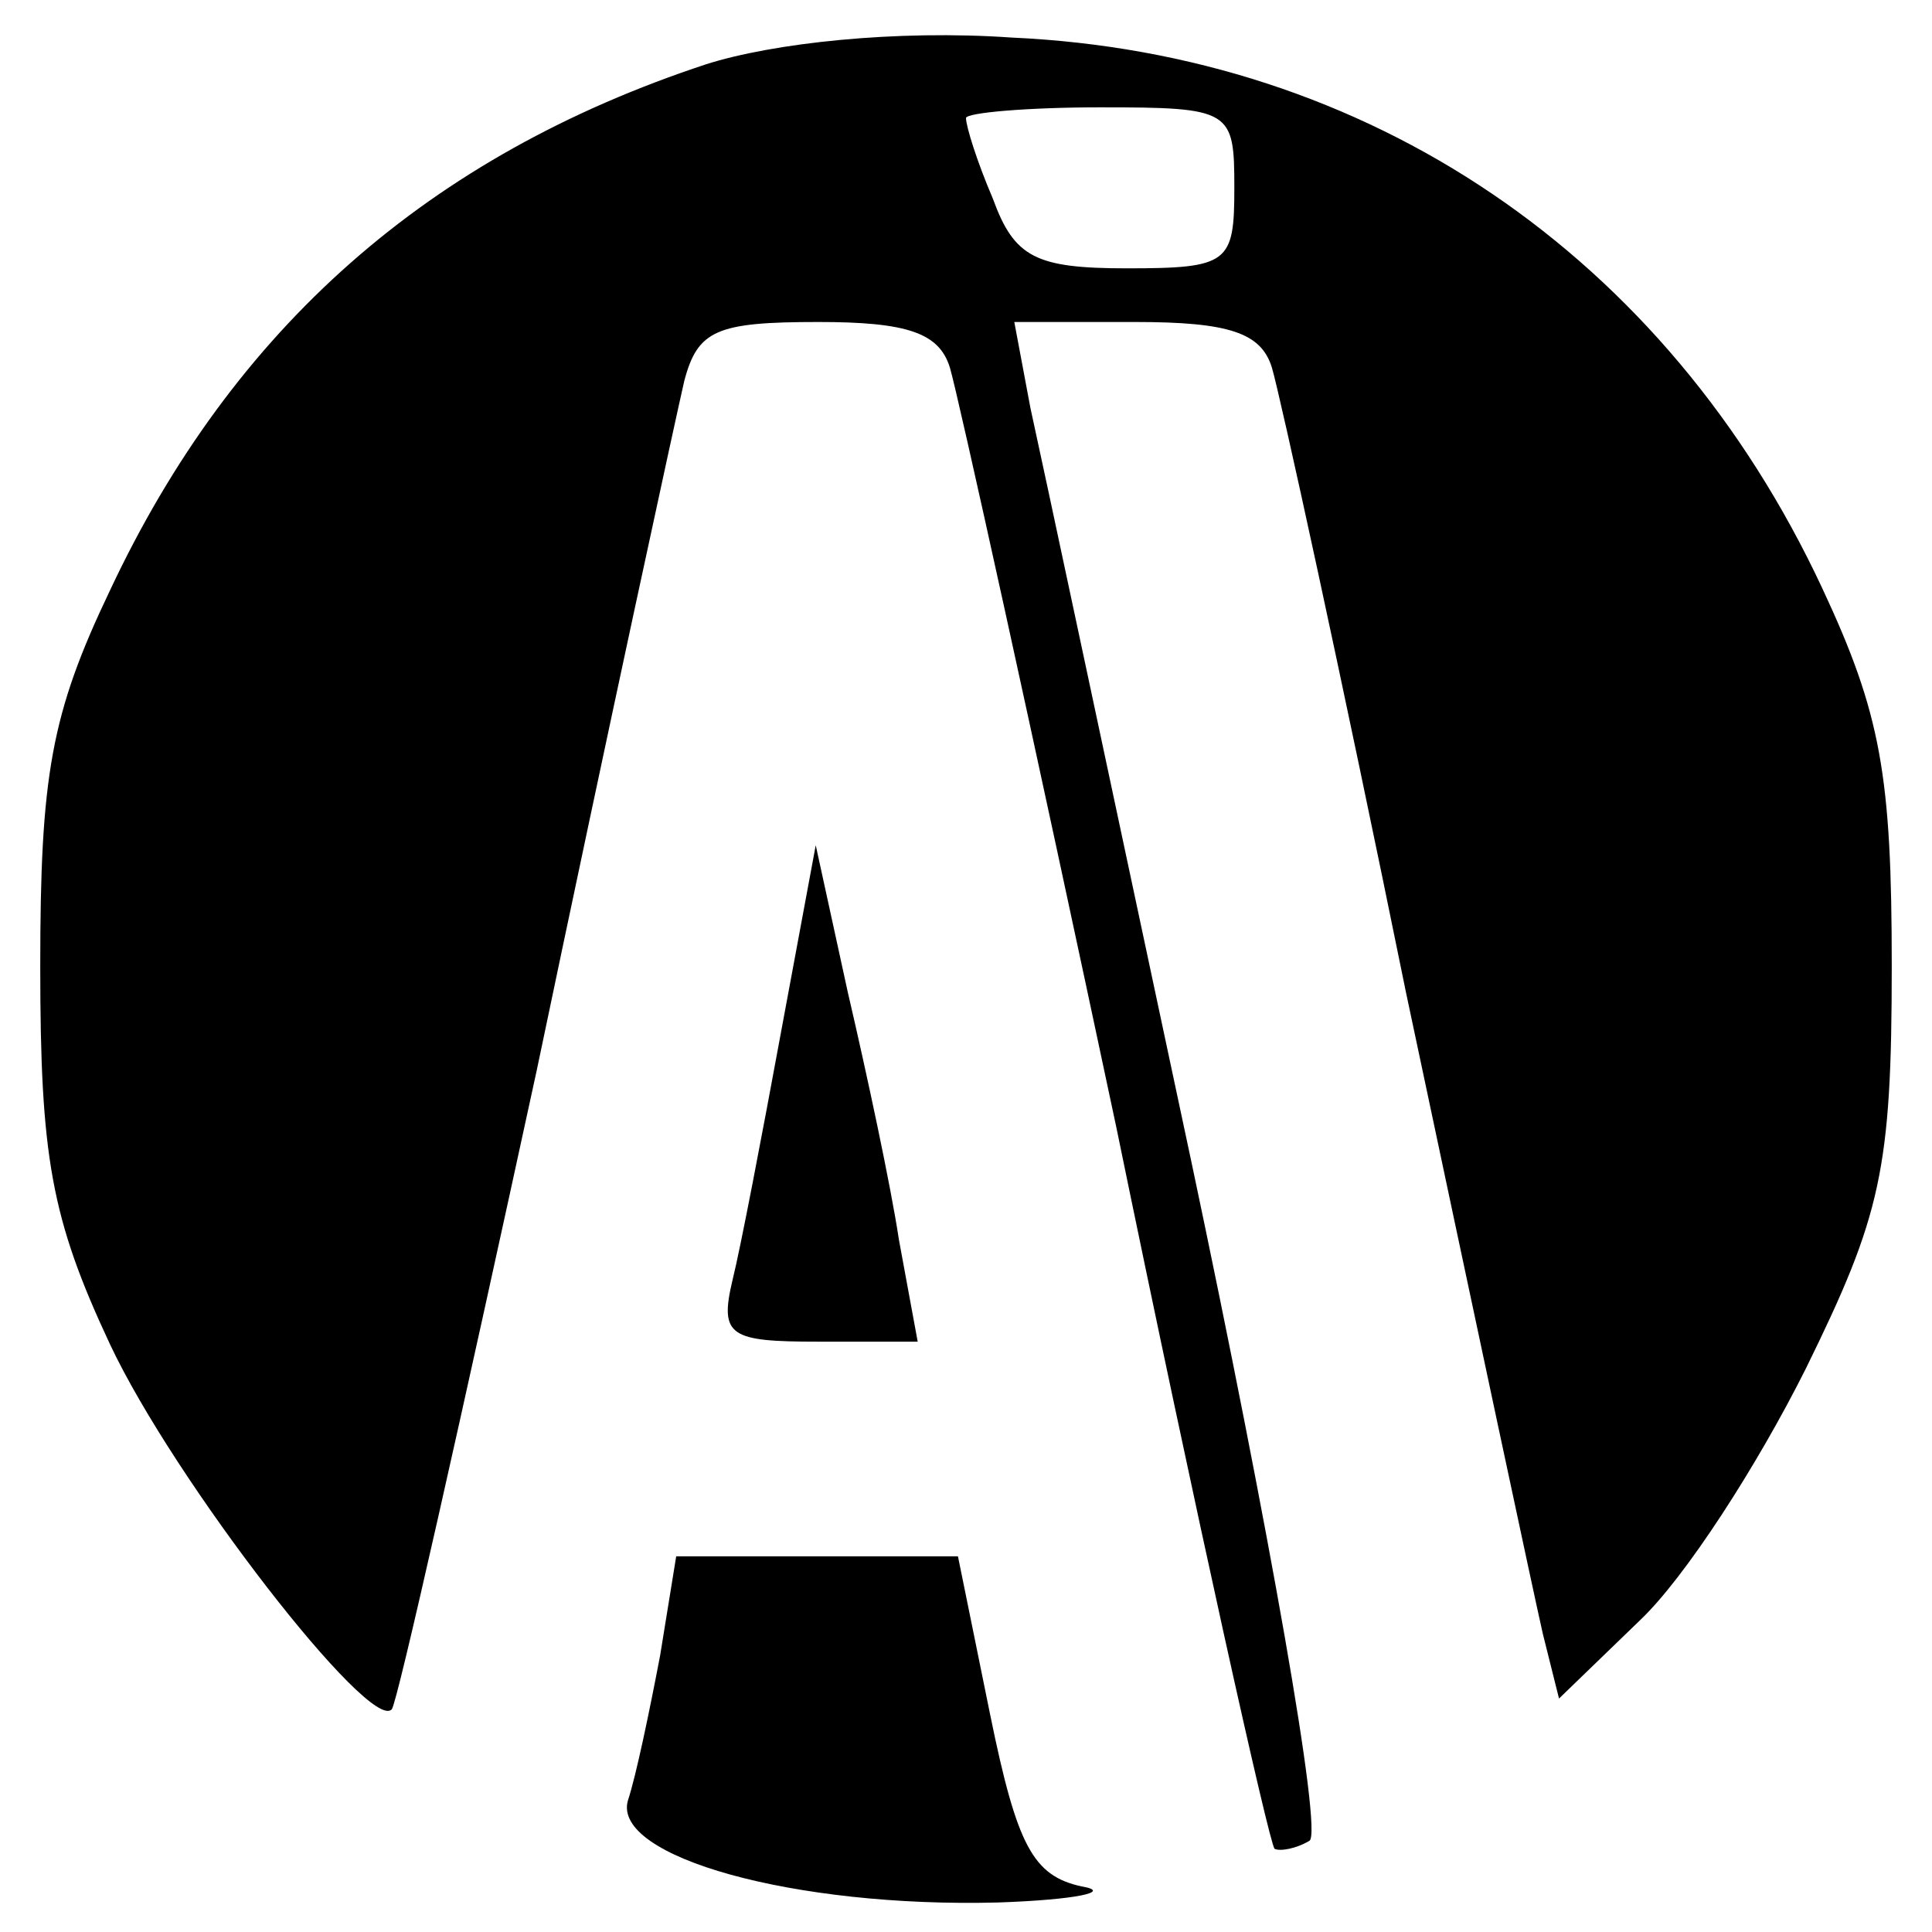
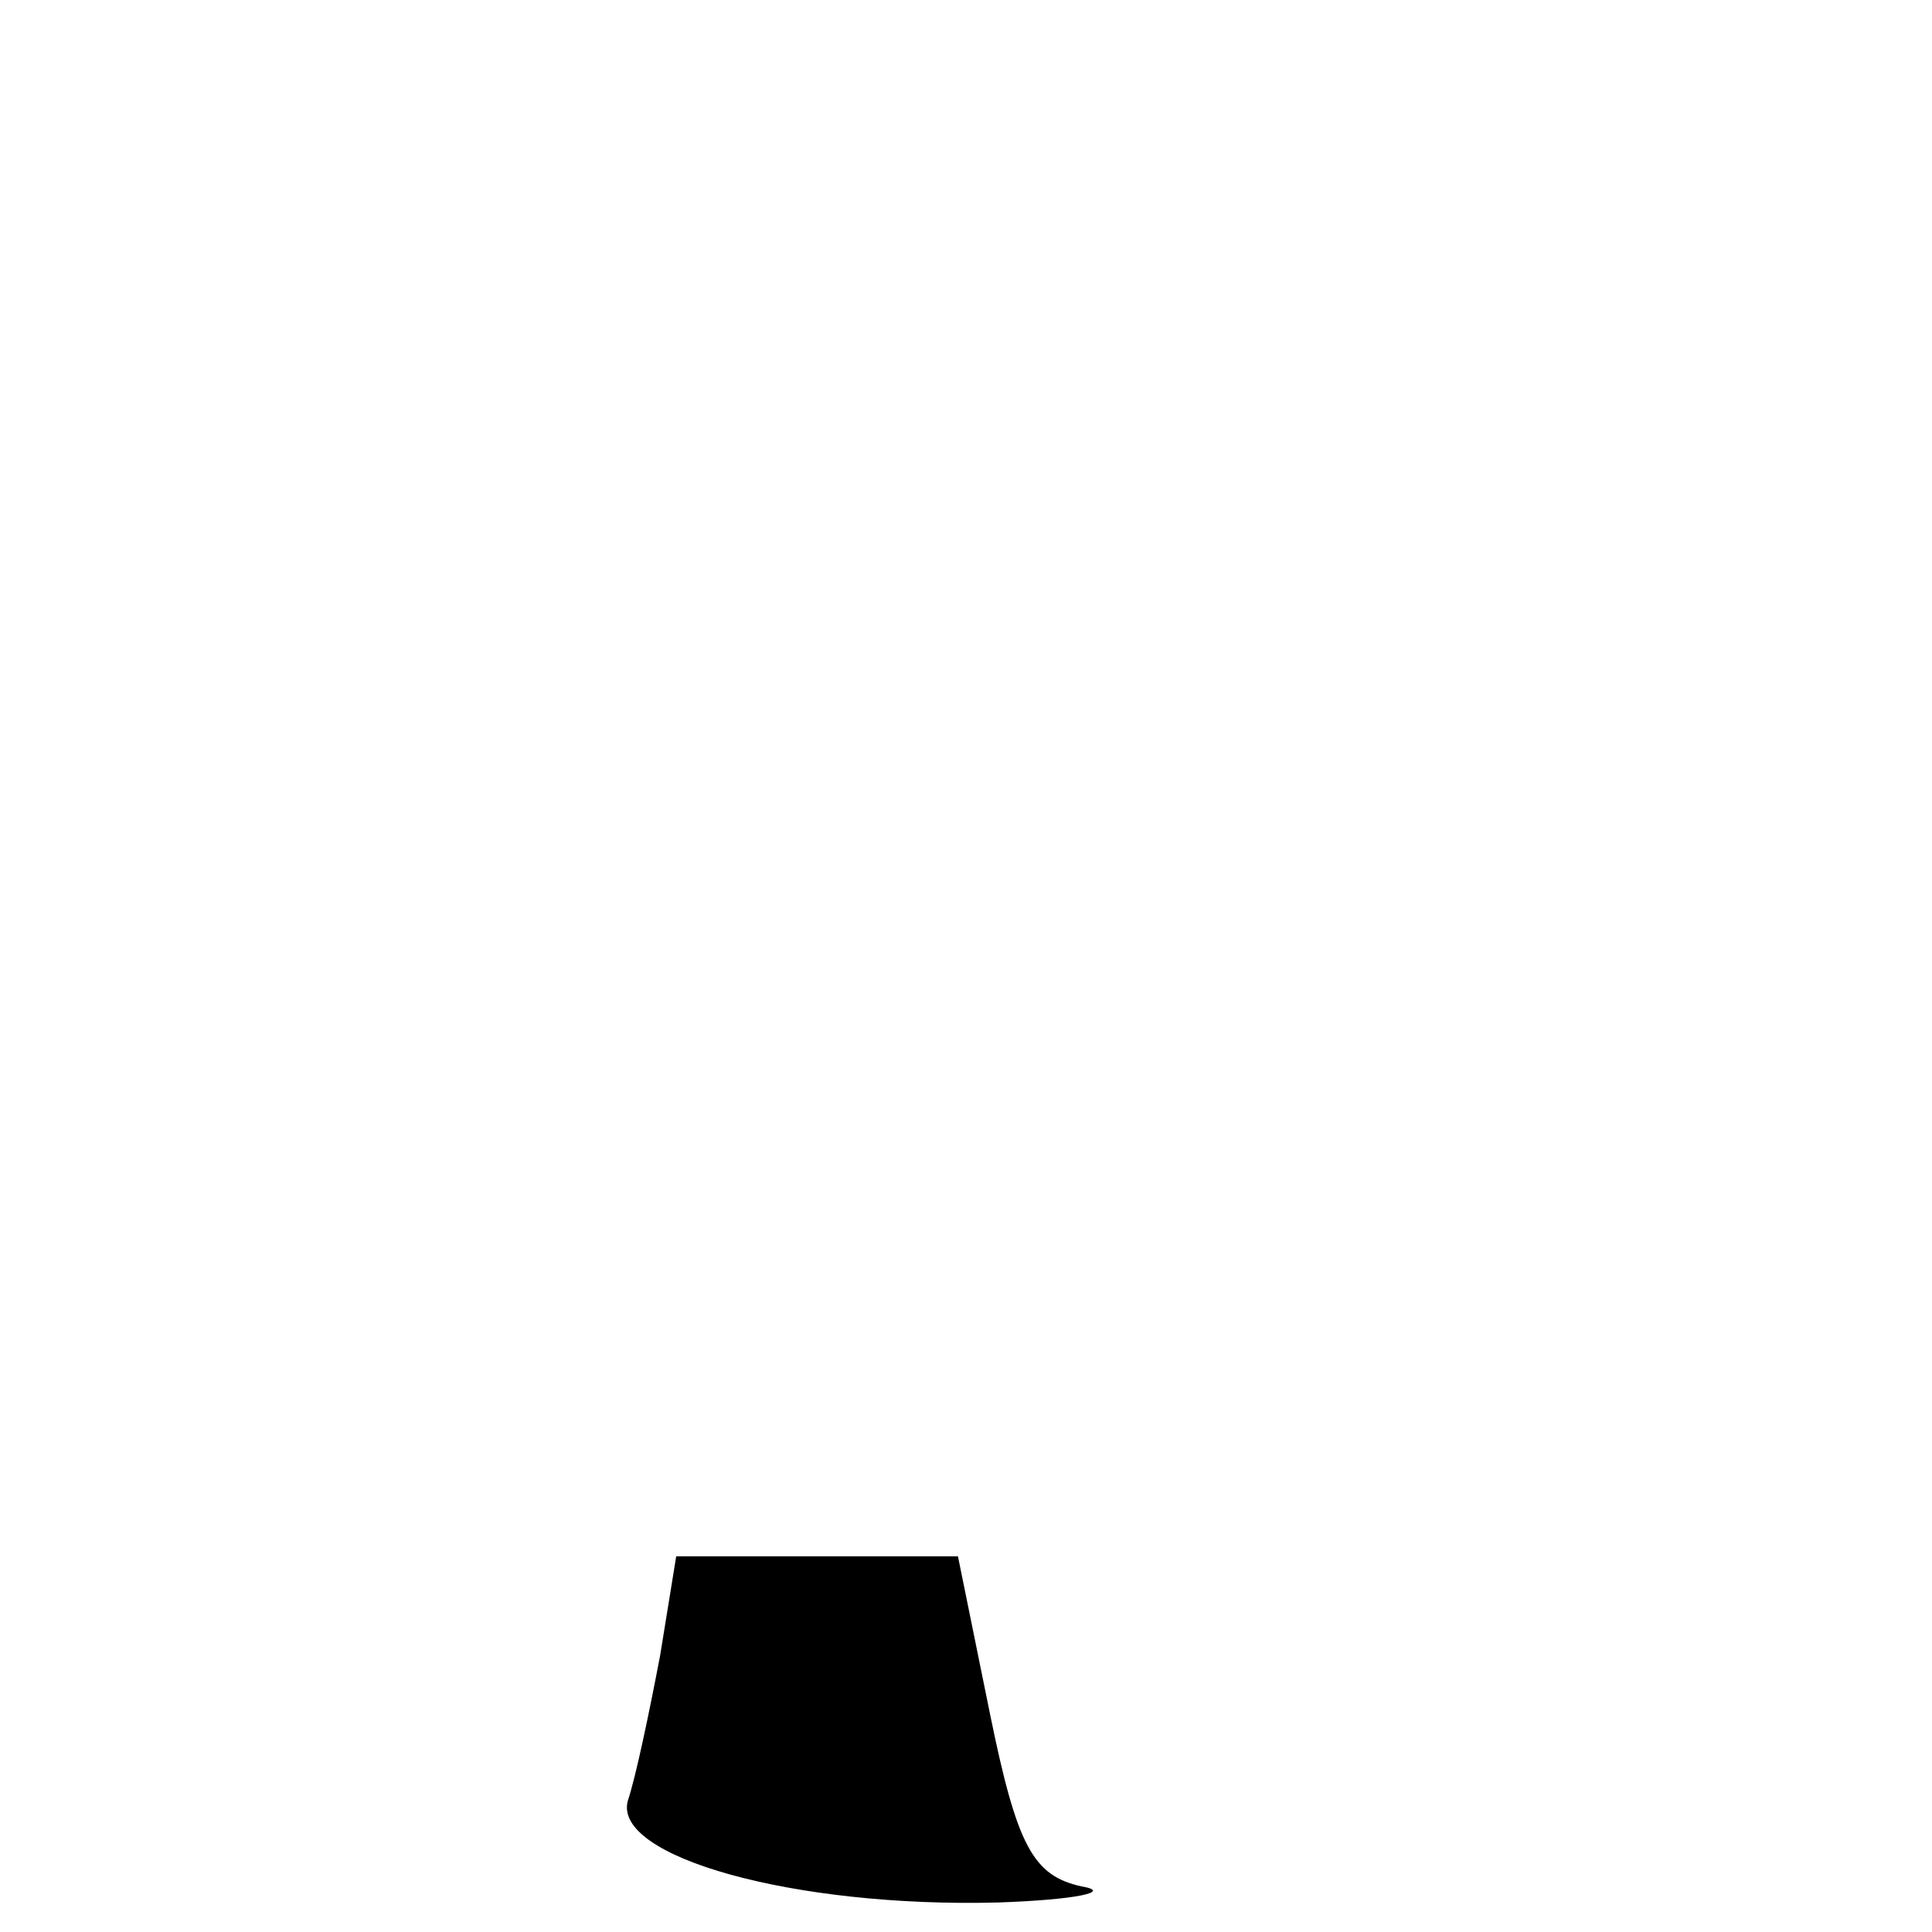
<svg xmlns="http://www.w3.org/2000/svg" version="1.0" width="72pt" height="72pt" viewBox="0 0 72 72" preserveAspectRatio="xMidYMid meet">
  <g transform="translate(0,72) scale(0.1,-0.1)" fill="#000000" stroke="none">
-     <path d="M263 696 c-103 -34 -176 -98 -222 -196 -22 -46 -26 -69 -26 -140 0 -71 4 -94 26 -141 24 -51 97 -145 105 -136 2 2 26 109 54 238 27 129 52 244 55 257 5 19 12 22 50 22 33 0 45 -4 49 -17 3 -10 31 -137 62 -283 30 -146 57 -267 59 -269 2 -1 8 0 13 3 5 3 -15 116 -44 253 -29 136 -56 263 -60 281 l-6 32 45 0 c35 0 47 -4 51 -17 3 -10 26 -115 50 -233 25 -118 48 -226 51 -239 l6 -24 30 29 c17 16 44 58 62 94 28 57 32 74 32 150 0 71 -4 94 -26 141 -58 124 -169 199 -302 205 -43 3 -89 -2 -114 -10z m197 -46 c0 -28 -2 -30 -40 -30 -34 0 -42 4 -50 26 -6 14 -10 27 -10 30 0 2 23 4 50 4 49 0 50 -1 50 -30z" />
-     <path d="M291 335 c-7 -38 -15 -80 -18 -92 -5 -21 -1 -23 32 -23 l37 0 -7 38 c-3 20 -12 62 -19 92 l-12 55 -13 -70z" />
    <path d="M246 103 c-4 -21 -9 -45 -12 -54 -6 -21 62 -40 138 -38 29 1 43 4 31 6 -18 4 -24 15 -34 64 l-12 59 -52 0 -53 0 -6 -37z" />
  </g>
</svg>